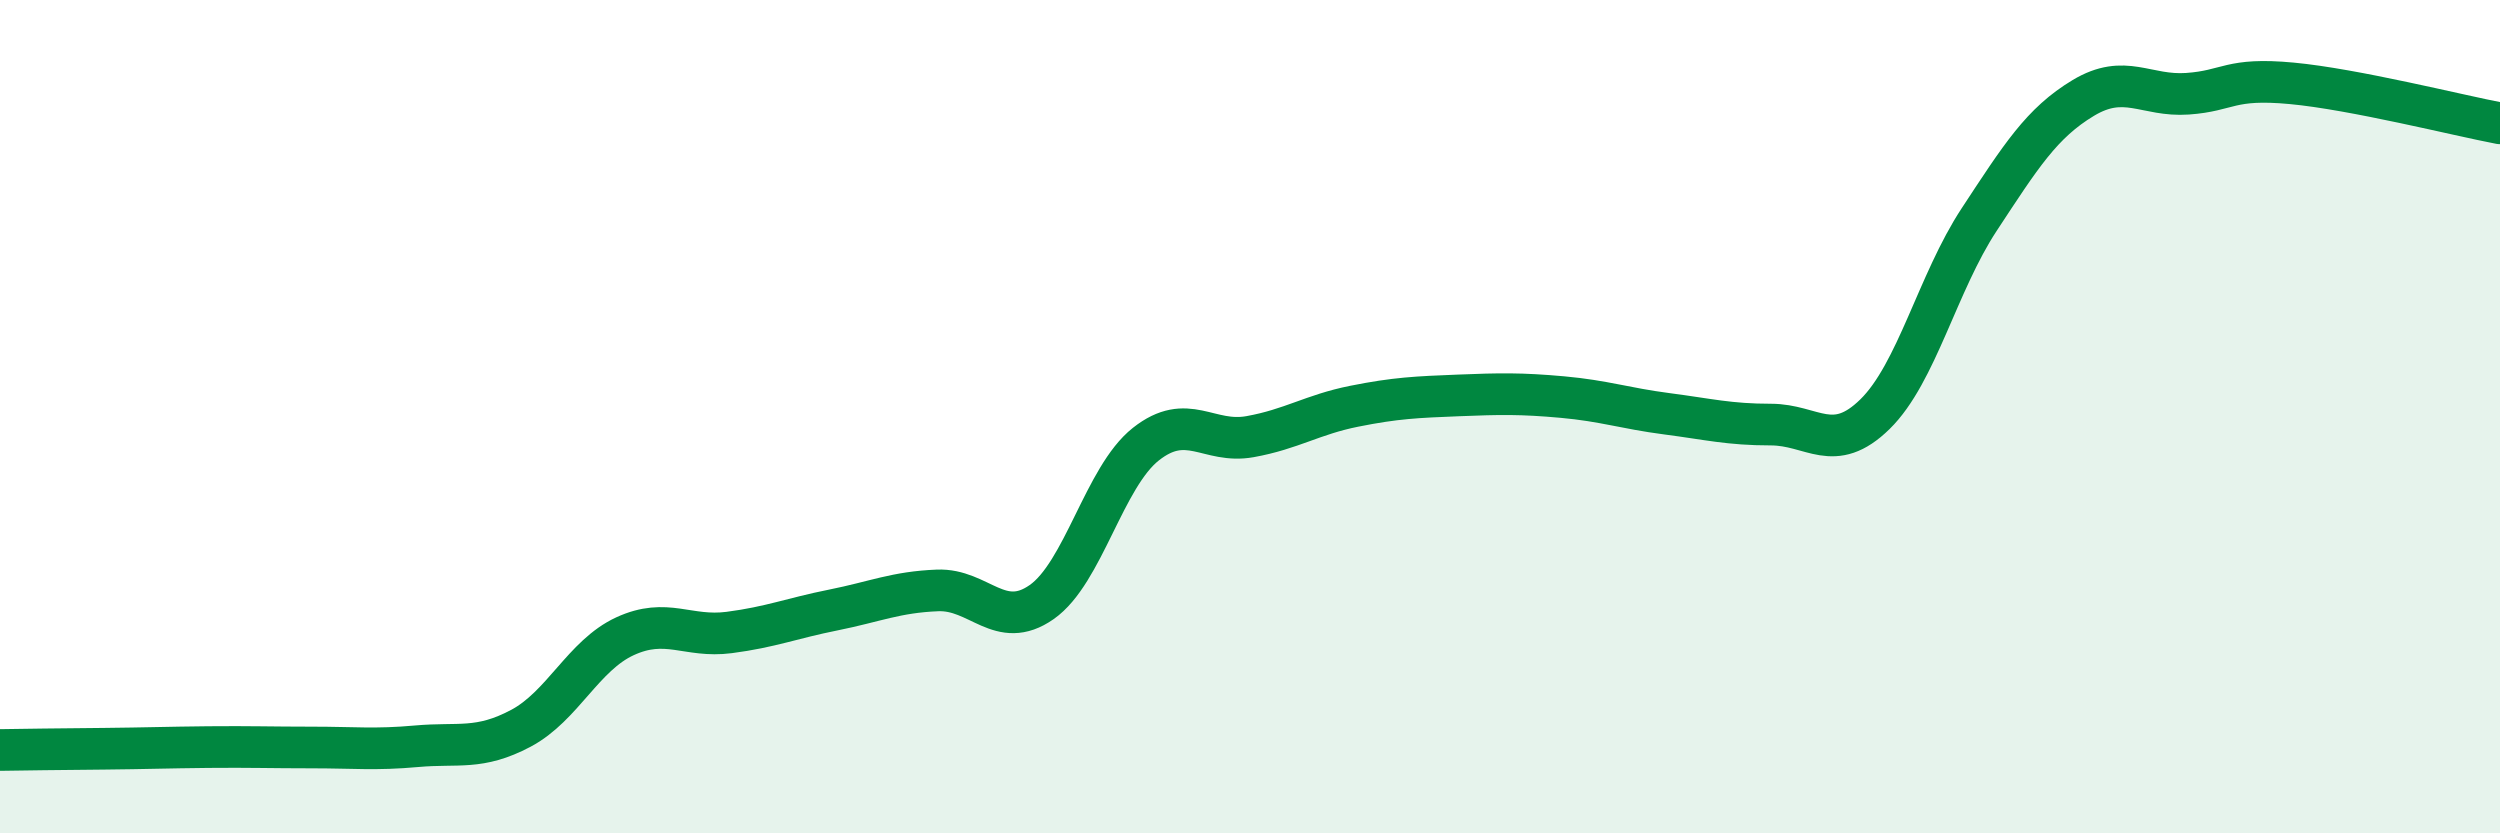
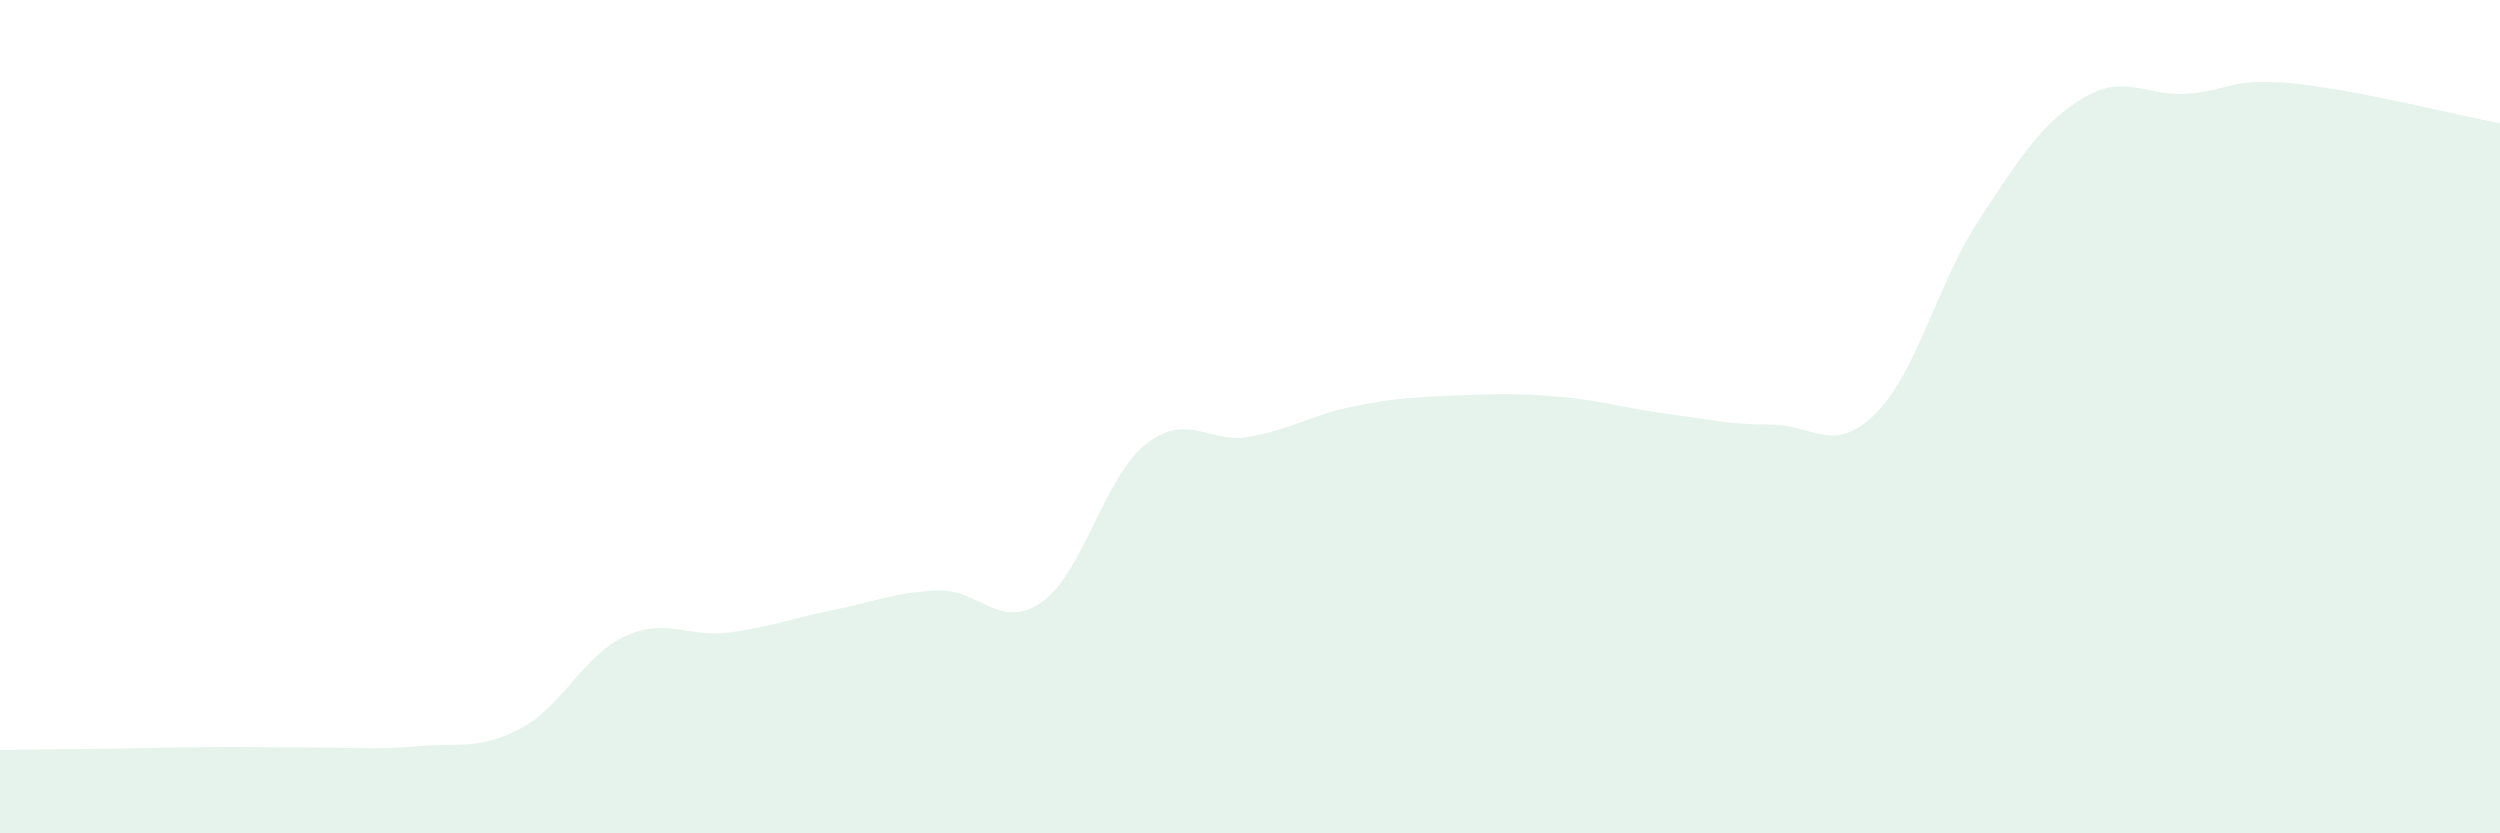
<svg xmlns="http://www.w3.org/2000/svg" width="60" height="20" viewBox="0 0 60 20">
-   <path d="M 0,18 C 0.5,17.99 1.5,17.98 2.5,17.97 C 3.5,17.96 4,17.94 5,17.93 C 6,17.92 6.5,17.94 7.5,17.94 C 8.5,17.94 9,18 10,17.91 C 11,17.82 11.5,18.01 12.5,17.48 C 13.5,16.95 14,15.73 15,15.27 C 16,14.81 16.5,15.31 17.5,15.18 C 18.5,15.05 19,14.84 20,14.64 C 21,14.44 21.5,14.21 22.5,14.17 C 23.5,14.13 24,15.15 25,14.45 C 26,13.75 26.5,11.45 27.5,10.66 C 28.5,9.87 29,10.66 30,10.48 C 31,10.3 31.5,9.95 32.5,9.75 C 33.5,9.55 34,9.53 35,9.49 C 36,9.45 36.5,9.44 37.5,9.53 C 38.5,9.62 39,9.8 40,9.93 C 41,10.06 41.5,10.19 42.5,10.19 C 43.5,10.19 44,10.92 45,9.94 C 46,8.96 46.5,6.79 47.5,5.27 C 48.5,3.75 49,2.95 50,2.35 C 51,1.75 51.5,2.32 52.5,2.25 C 53.5,2.18 53.5,1.86 55,2 C 56.5,2.14 59,2.77 60,2.96L60 20L0 20Z" fill="#008740" opacity="0.1" stroke-linecap="round" stroke-linejoin="round" />
-   <path d="M 0,18 C 0.5,17.99 1.5,17.98 2.5,17.97 C 3.5,17.96 4,17.94 5,17.93 C 6,17.92 6.5,17.94 7.5,17.94 C 8.5,17.94 9,18 10,17.91 C 11,17.82 11.5,18.01 12.5,17.48 C 13.5,16.95 14,15.73 15,15.27 C 16,14.81 16.5,15.31 17.5,15.18 C 18.5,15.05 19,14.84 20,14.64 C 21,14.44 21.5,14.21 22.5,14.17 C 23.5,14.13 24,15.15 25,14.45 C 26,13.75 26.5,11.45 27.5,10.66 C 28.5,9.87 29,10.66 30,10.48 C 31,10.3 31.5,9.95 32.5,9.75 C 33.5,9.55 34,9.53 35,9.49 C 36,9.45 36.5,9.44 37.5,9.53 C 38.5,9.62 39,9.8 40,9.93 C 41,10.06 41.5,10.19 42.5,10.19 C 43.5,10.19 44,10.92 45,9.94 C 46,8.96 46.5,6.79 47.5,5.27 C 48.5,3.75 49,2.95 50,2.35 C 51,1.75 51.5,2.32 52.5,2.25 C 53.5,2.18 53.5,1.86 55,2 C 56.5,2.14 59,2.77 60,2.96" stroke="#008740" stroke-width="1" fill="none" stroke-linecap="round" stroke-linejoin="round" />
+   <path d="M 0,18 C 0.5,17.99 1.5,17.98 2.5,17.97 C 3.5,17.96 4,17.94 5,17.93 C 6,17.92 6.5,17.94 7.5,17.94 C 8.5,17.94 9,18 10,17.91 C 11,17.82 11.5,18.01 12.5,17.48 C 13.5,16.95 14,15.73 15,15.27 C 16,14.81 16.5,15.31 17.5,15.18 C 18.5,15.05 19,14.84 20,14.64 C 21,14.44 21.5,14.21 22.5,14.17 C 23.5,14.13 24,15.15 25,14.45 C 26,13.75 26.5,11.45 27.5,10.66 C 28.5,9.87 29,10.66 30,10.48 C 31,10.3 31.5,9.95 32.5,9.75 C 33.5,9.55 34,9.53 35,9.49 C 36,9.45 36.5,9.44 37.5,9.53 C 38.5,9.62 39,9.8 40,9.93 C 41,10.06 41.5,10.19 42.5,10.19 C 43.5,10.19 44,10.92 45,9.94 C 46,8.96 46.5,6.79 47.5,5.27 C 48.5,3.75 49,2.95 50,2.35 C 51,1.75 51.5,2.32 52.5,2.25 C 53.5,2.18 53.5,1.86 55,2 C 56.5,2.14 59,2.77 60,2.96L60 20L0 20" fill="#008740" opacity="0.1" stroke-linecap="round" stroke-linejoin="round" />
</svg>